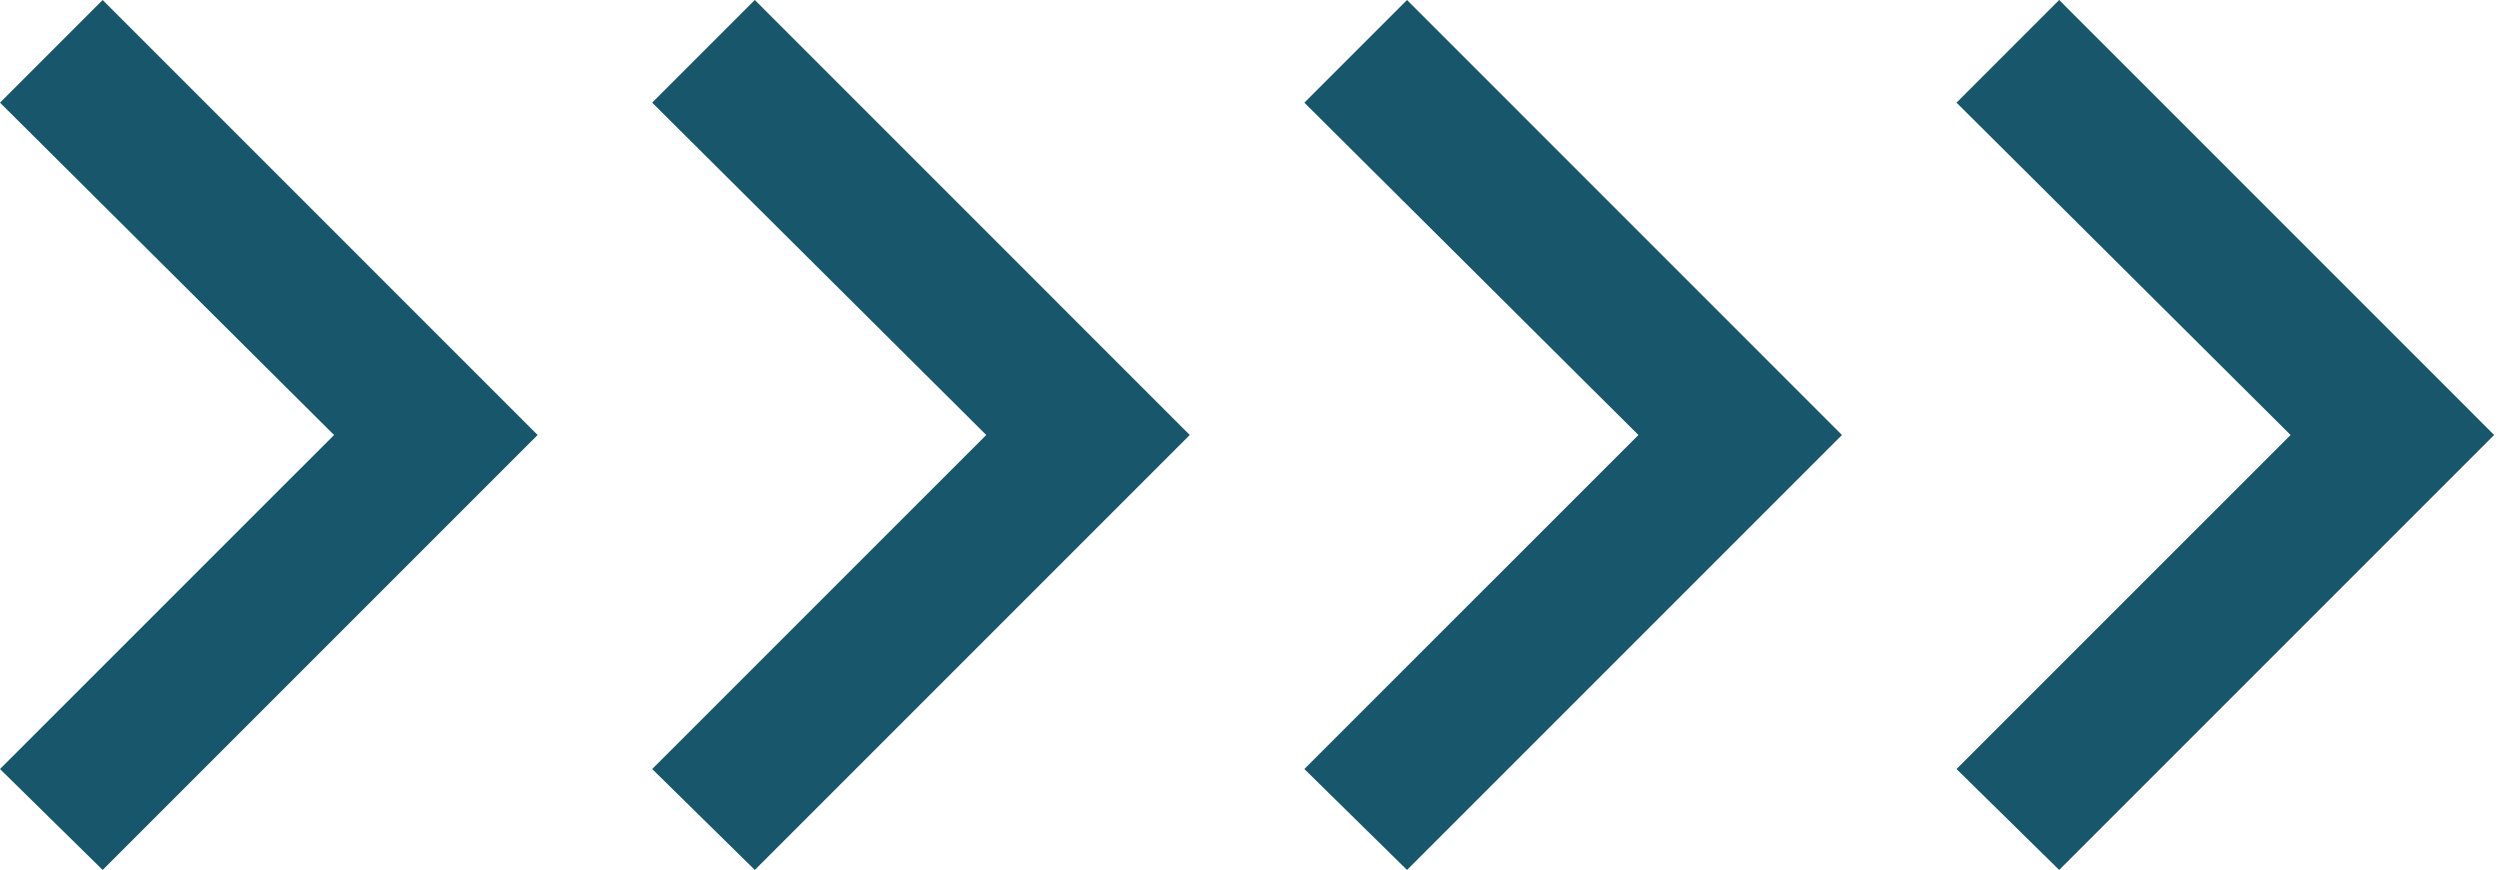
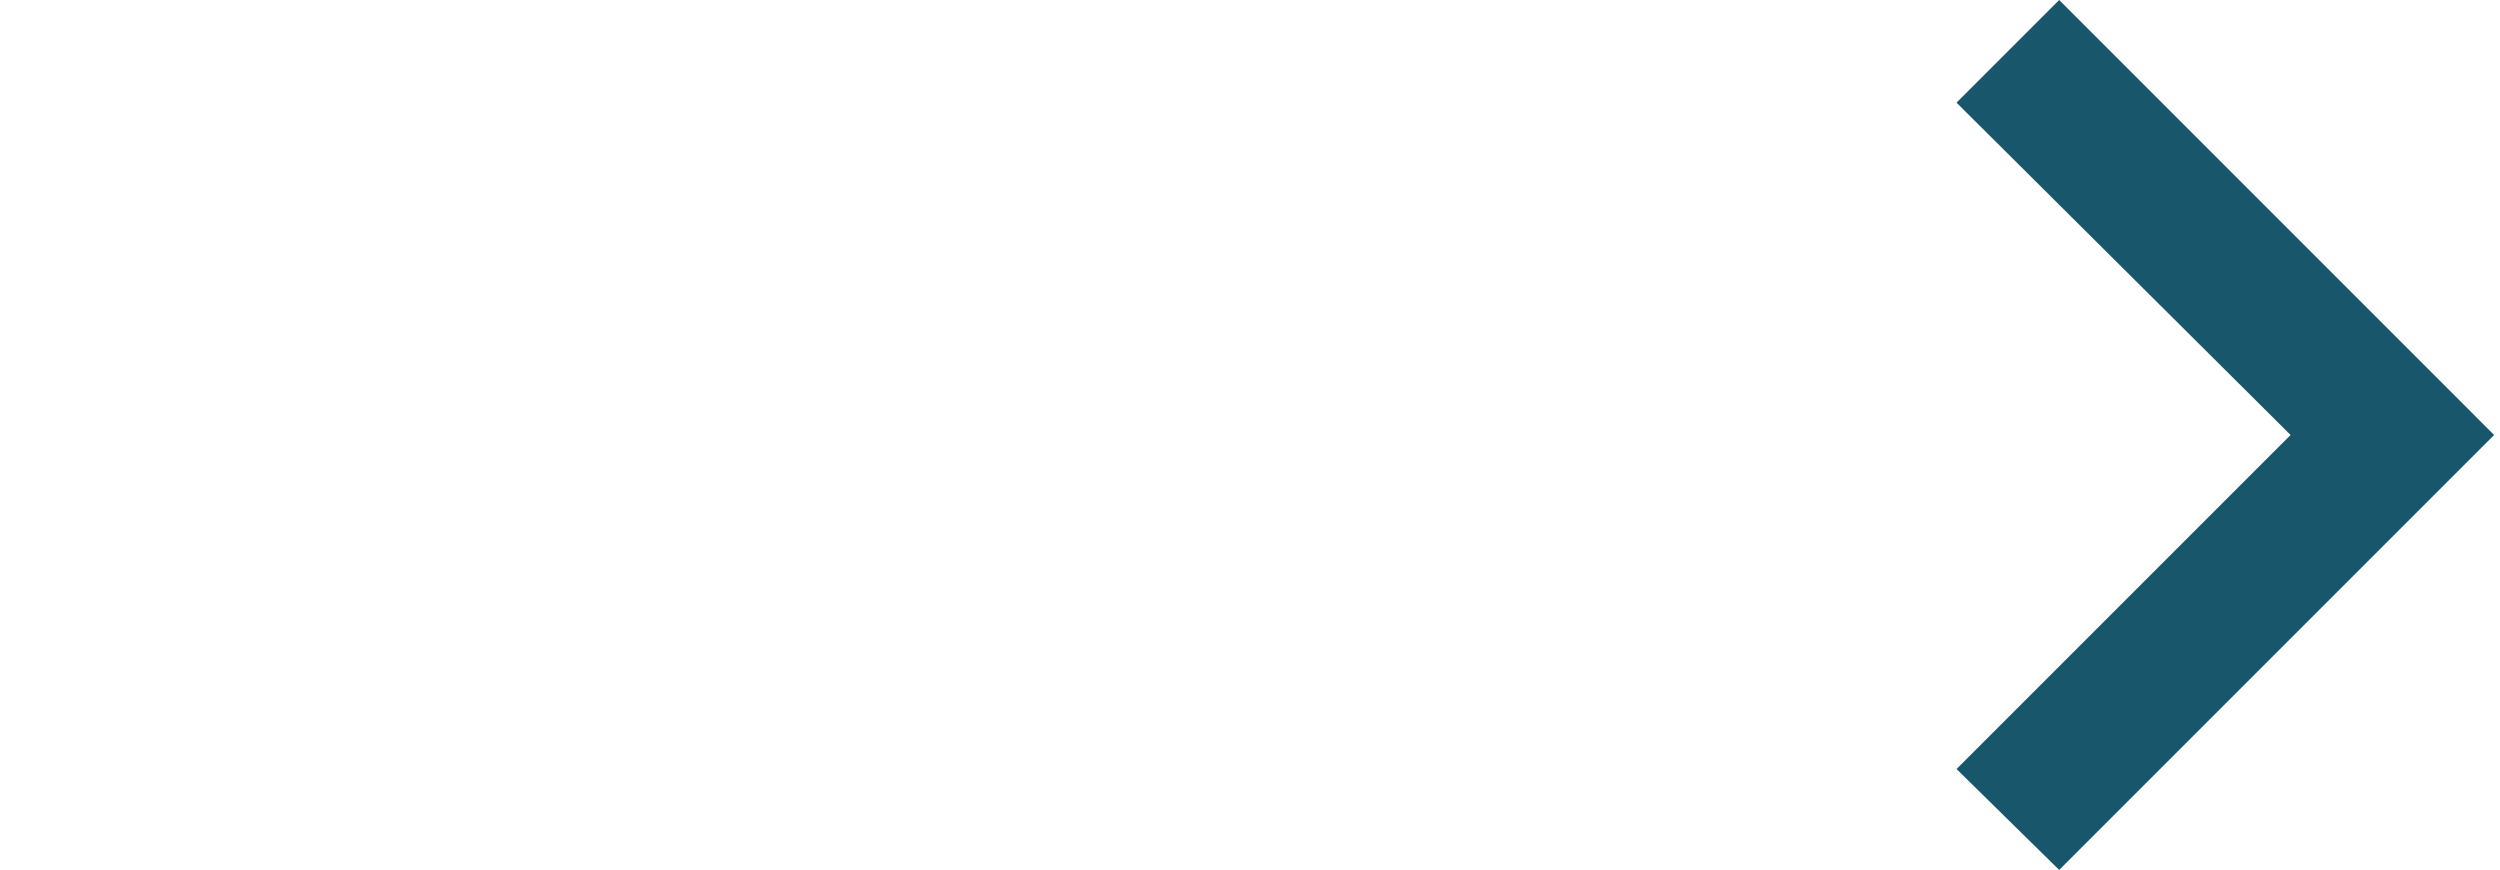
<svg xmlns="http://www.w3.org/2000/svg" width="46" height="16" viewBox="0 0 46 16">
  <g fill="#18576B" fill-rule="evenodd">
-     <polygon points="0 14.15 6.147 8.004 0 1.889 1.889 0 9.892 8.004 1.889 16.007" />
-     <polygon points="12 14.15 18.147 8.004 12 1.889 13.889 0 21.892 8.004 13.889 16.007" />
-     <polygon points="24 14.15 30.147 8.004 24 1.889 25.889 0 33.892 8.004 25.889 16.007" />
    <polygon points="36 14.15 42.147 8.004 36 1.889 37.889 0 45.892 8.004 37.889 16.007" />
  </g>
</svg>